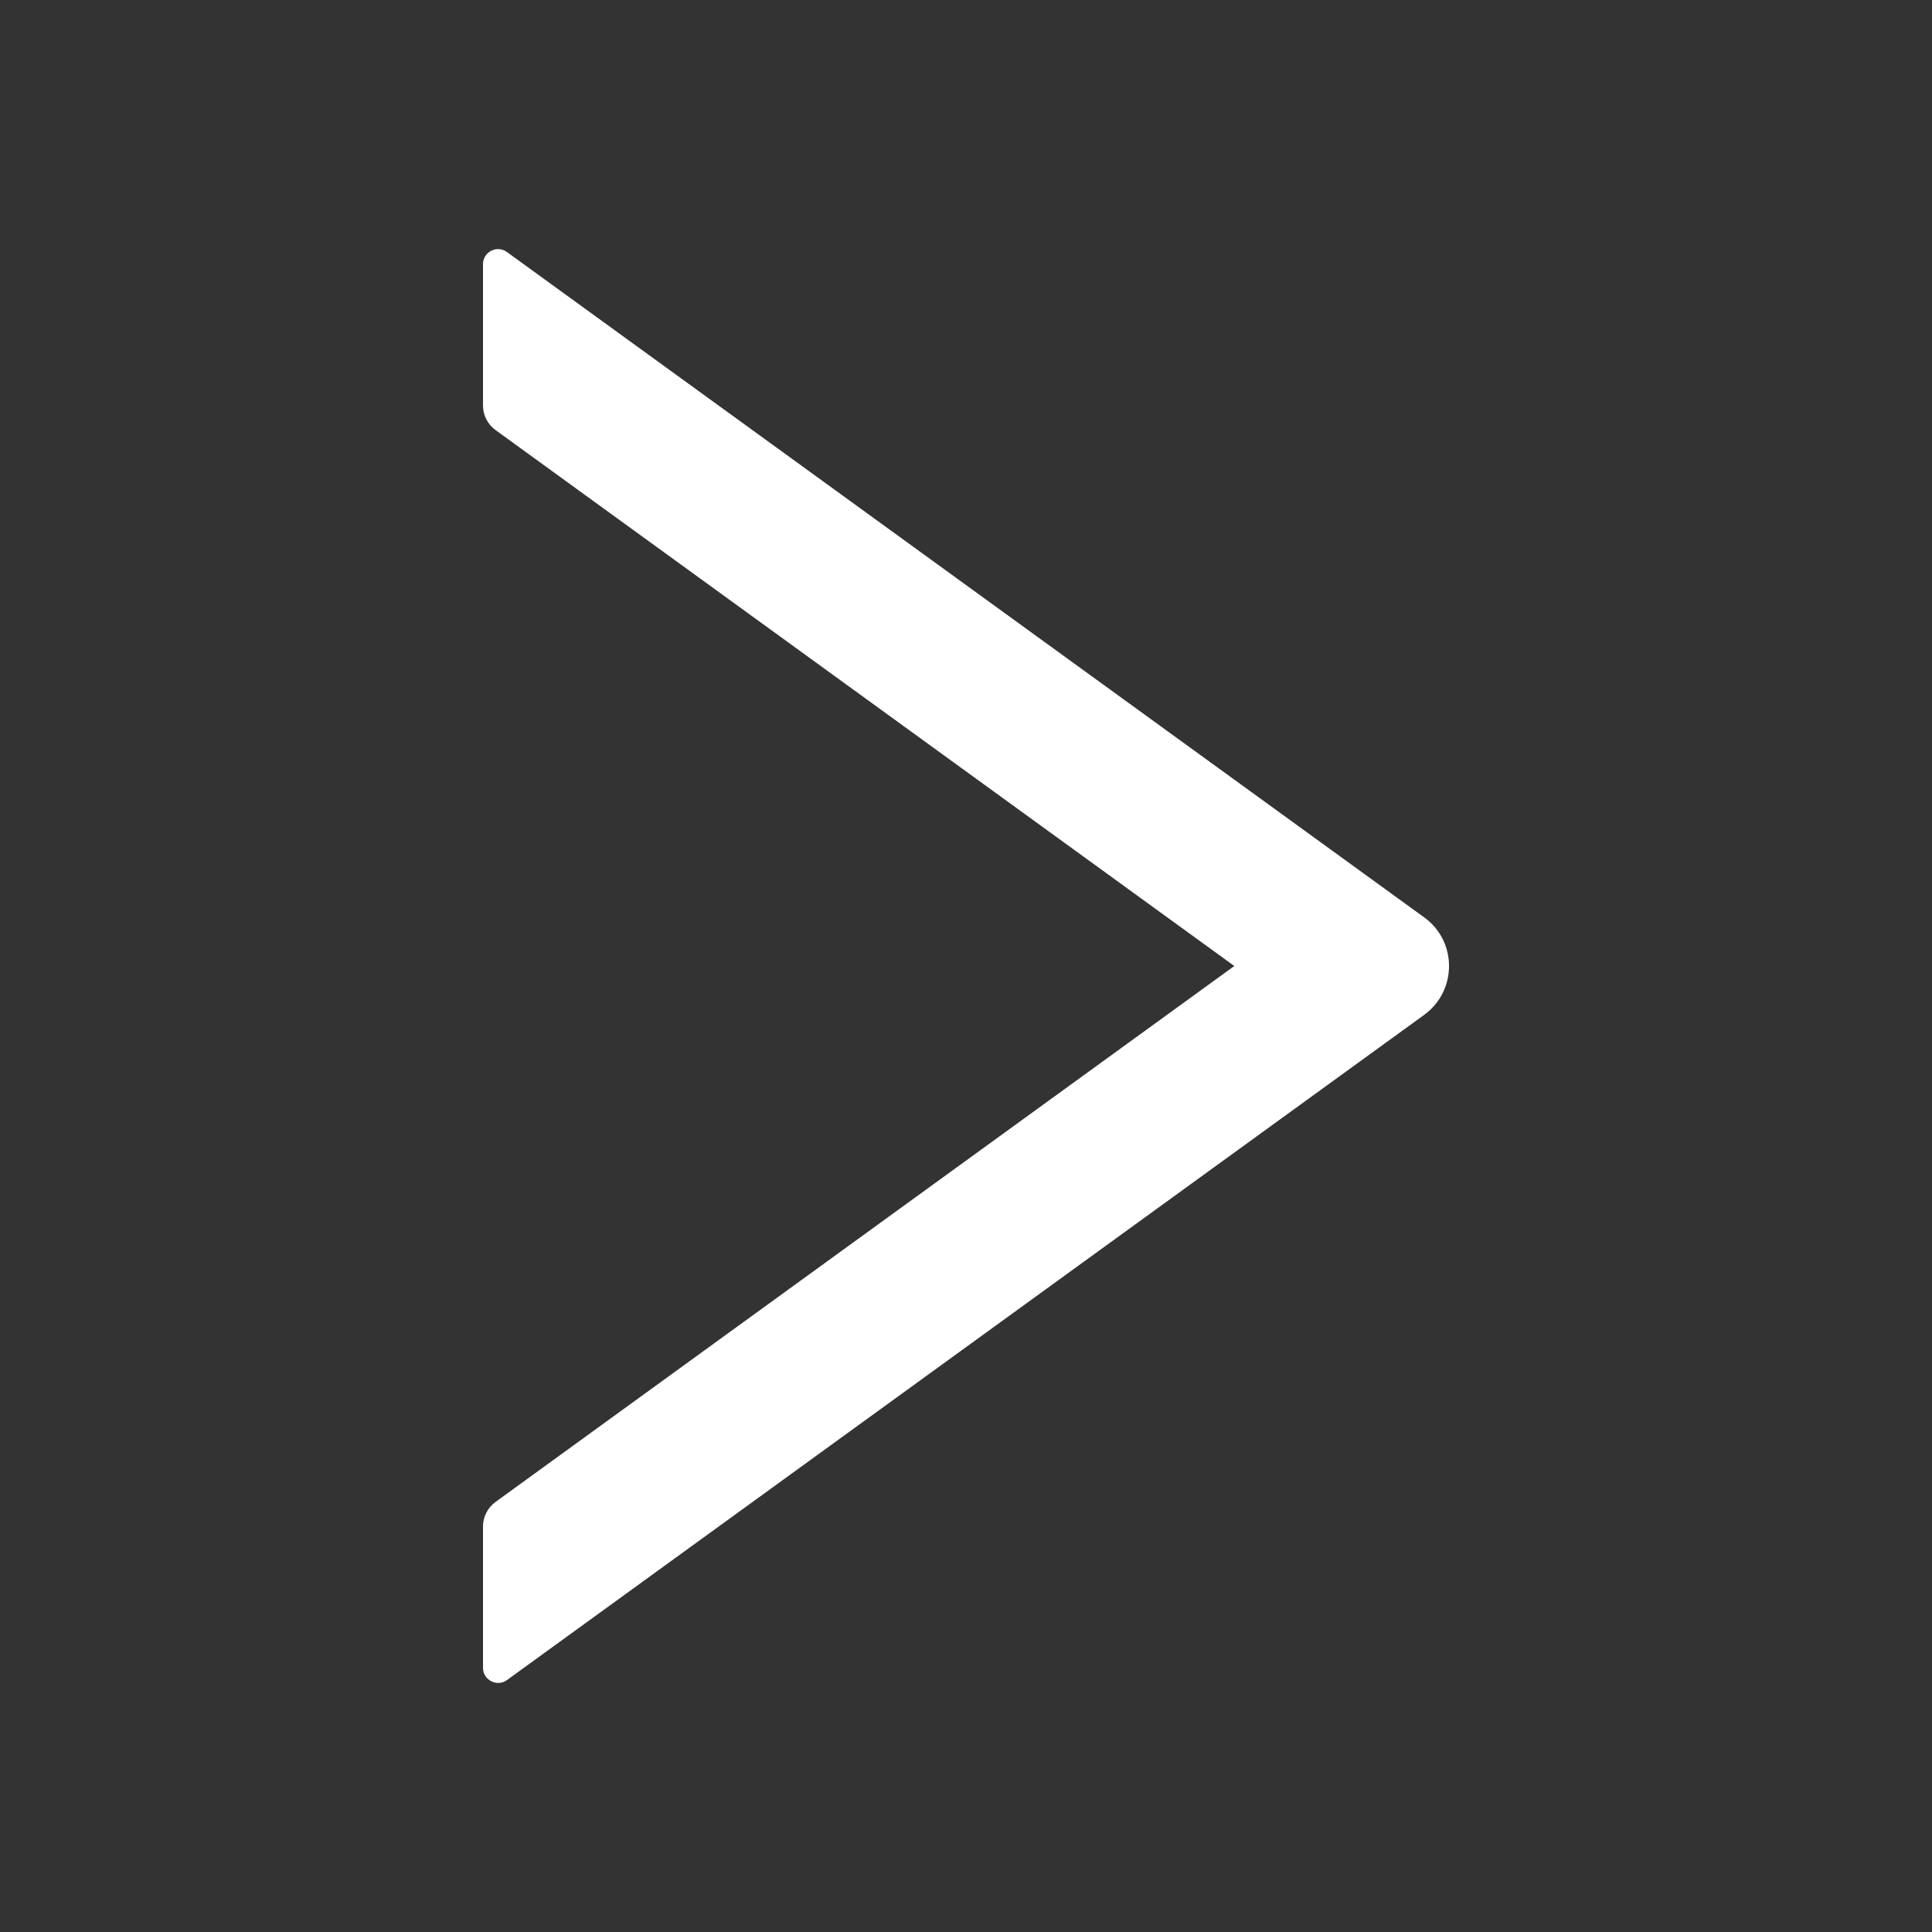
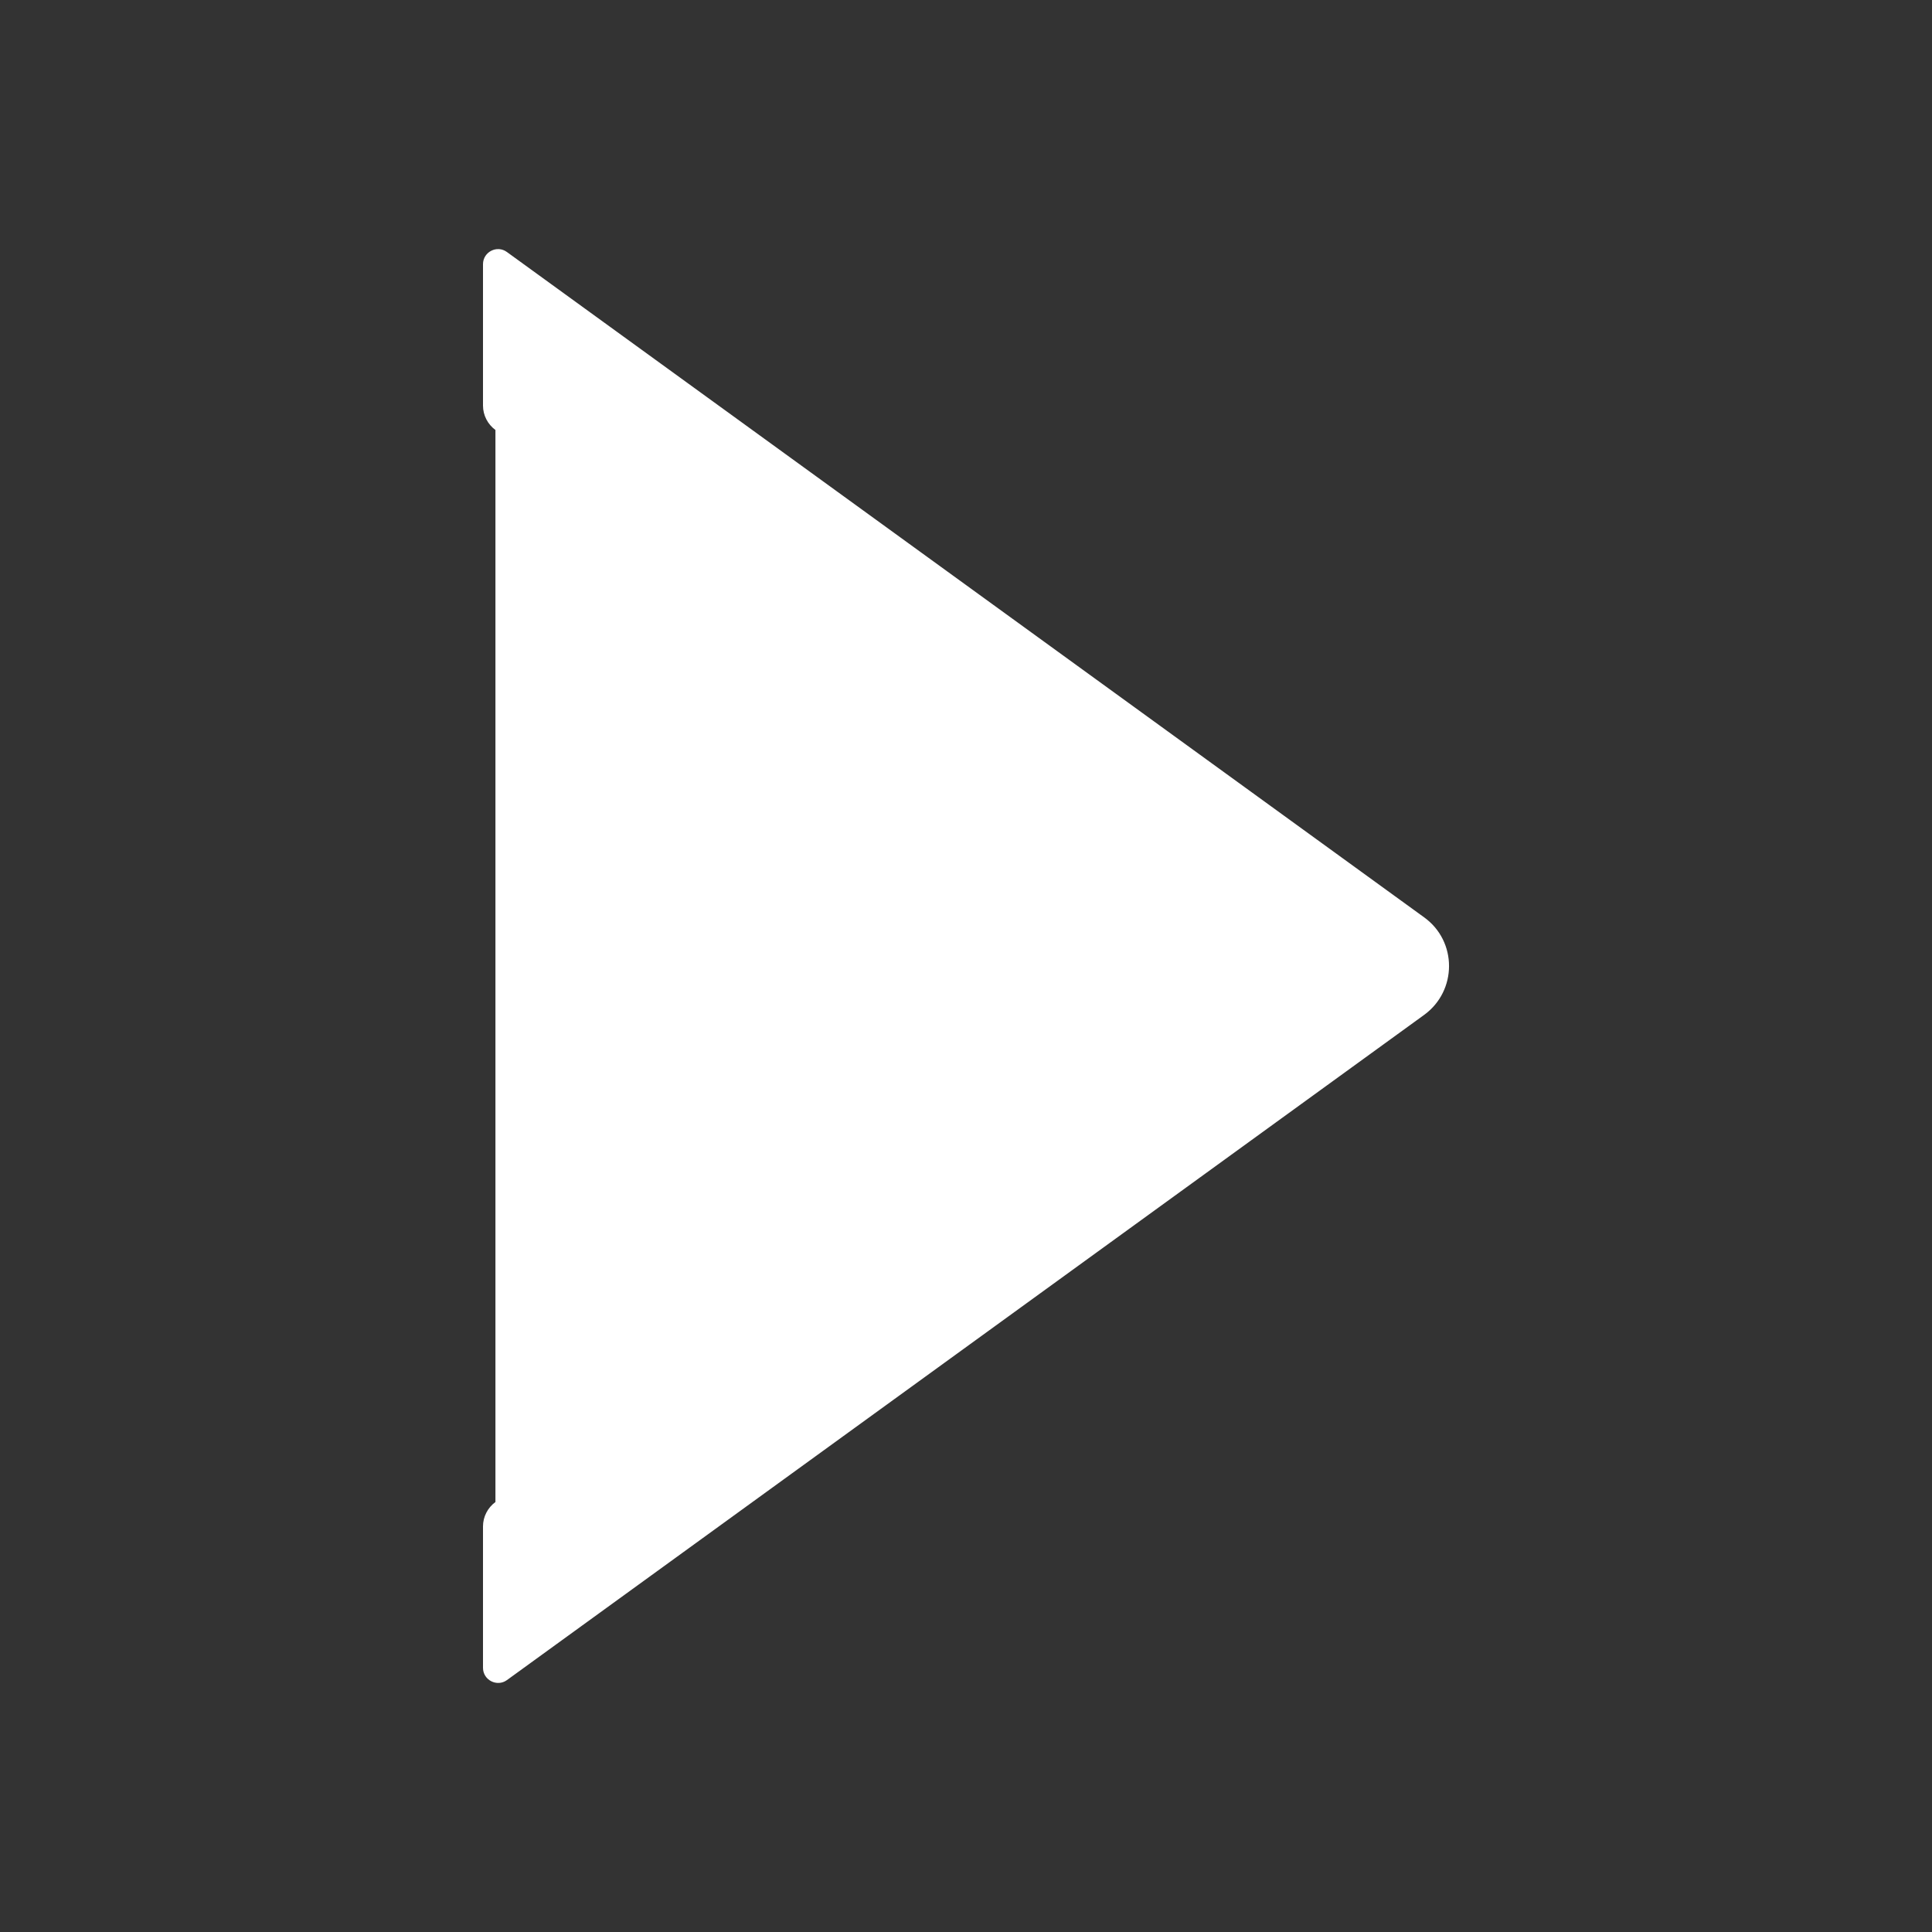
<svg xmlns="http://www.w3.org/2000/svg" width="16" height="16" viewBox="0 0 16 16" fill="none">
  <rect x="0" y="0" width="16" height="16" fill="#333333" stroke="none" />
-   <path d="M4 2.188L4 3.359C4 3.439 4.039 3.514 4.103 3.561L10.222 8L4.103 12.439C4.039 12.486 4 12.561 4 12.641L4 13.812C4 13.914 4.116 13.973 4.198 13.914L11.794 8.405C12.069 8.205 12.069 7.795 11.794 7.597L4.198 2.087C4.116 2.027 4 2.086 4 2.188Z" fill="white" />
+   <path d="M4 2.188L4 3.359C4 3.439 4.039 3.514 4.103 3.561L4.103 12.439C4.039 12.486 4 12.561 4 12.641L4 13.812C4 13.914 4.116 13.973 4.198 13.914L11.794 8.405C12.069 8.205 12.069 7.795 11.794 7.597L4.198 2.087C4.116 2.027 4 2.086 4 2.188Z" fill="white" />
</svg>